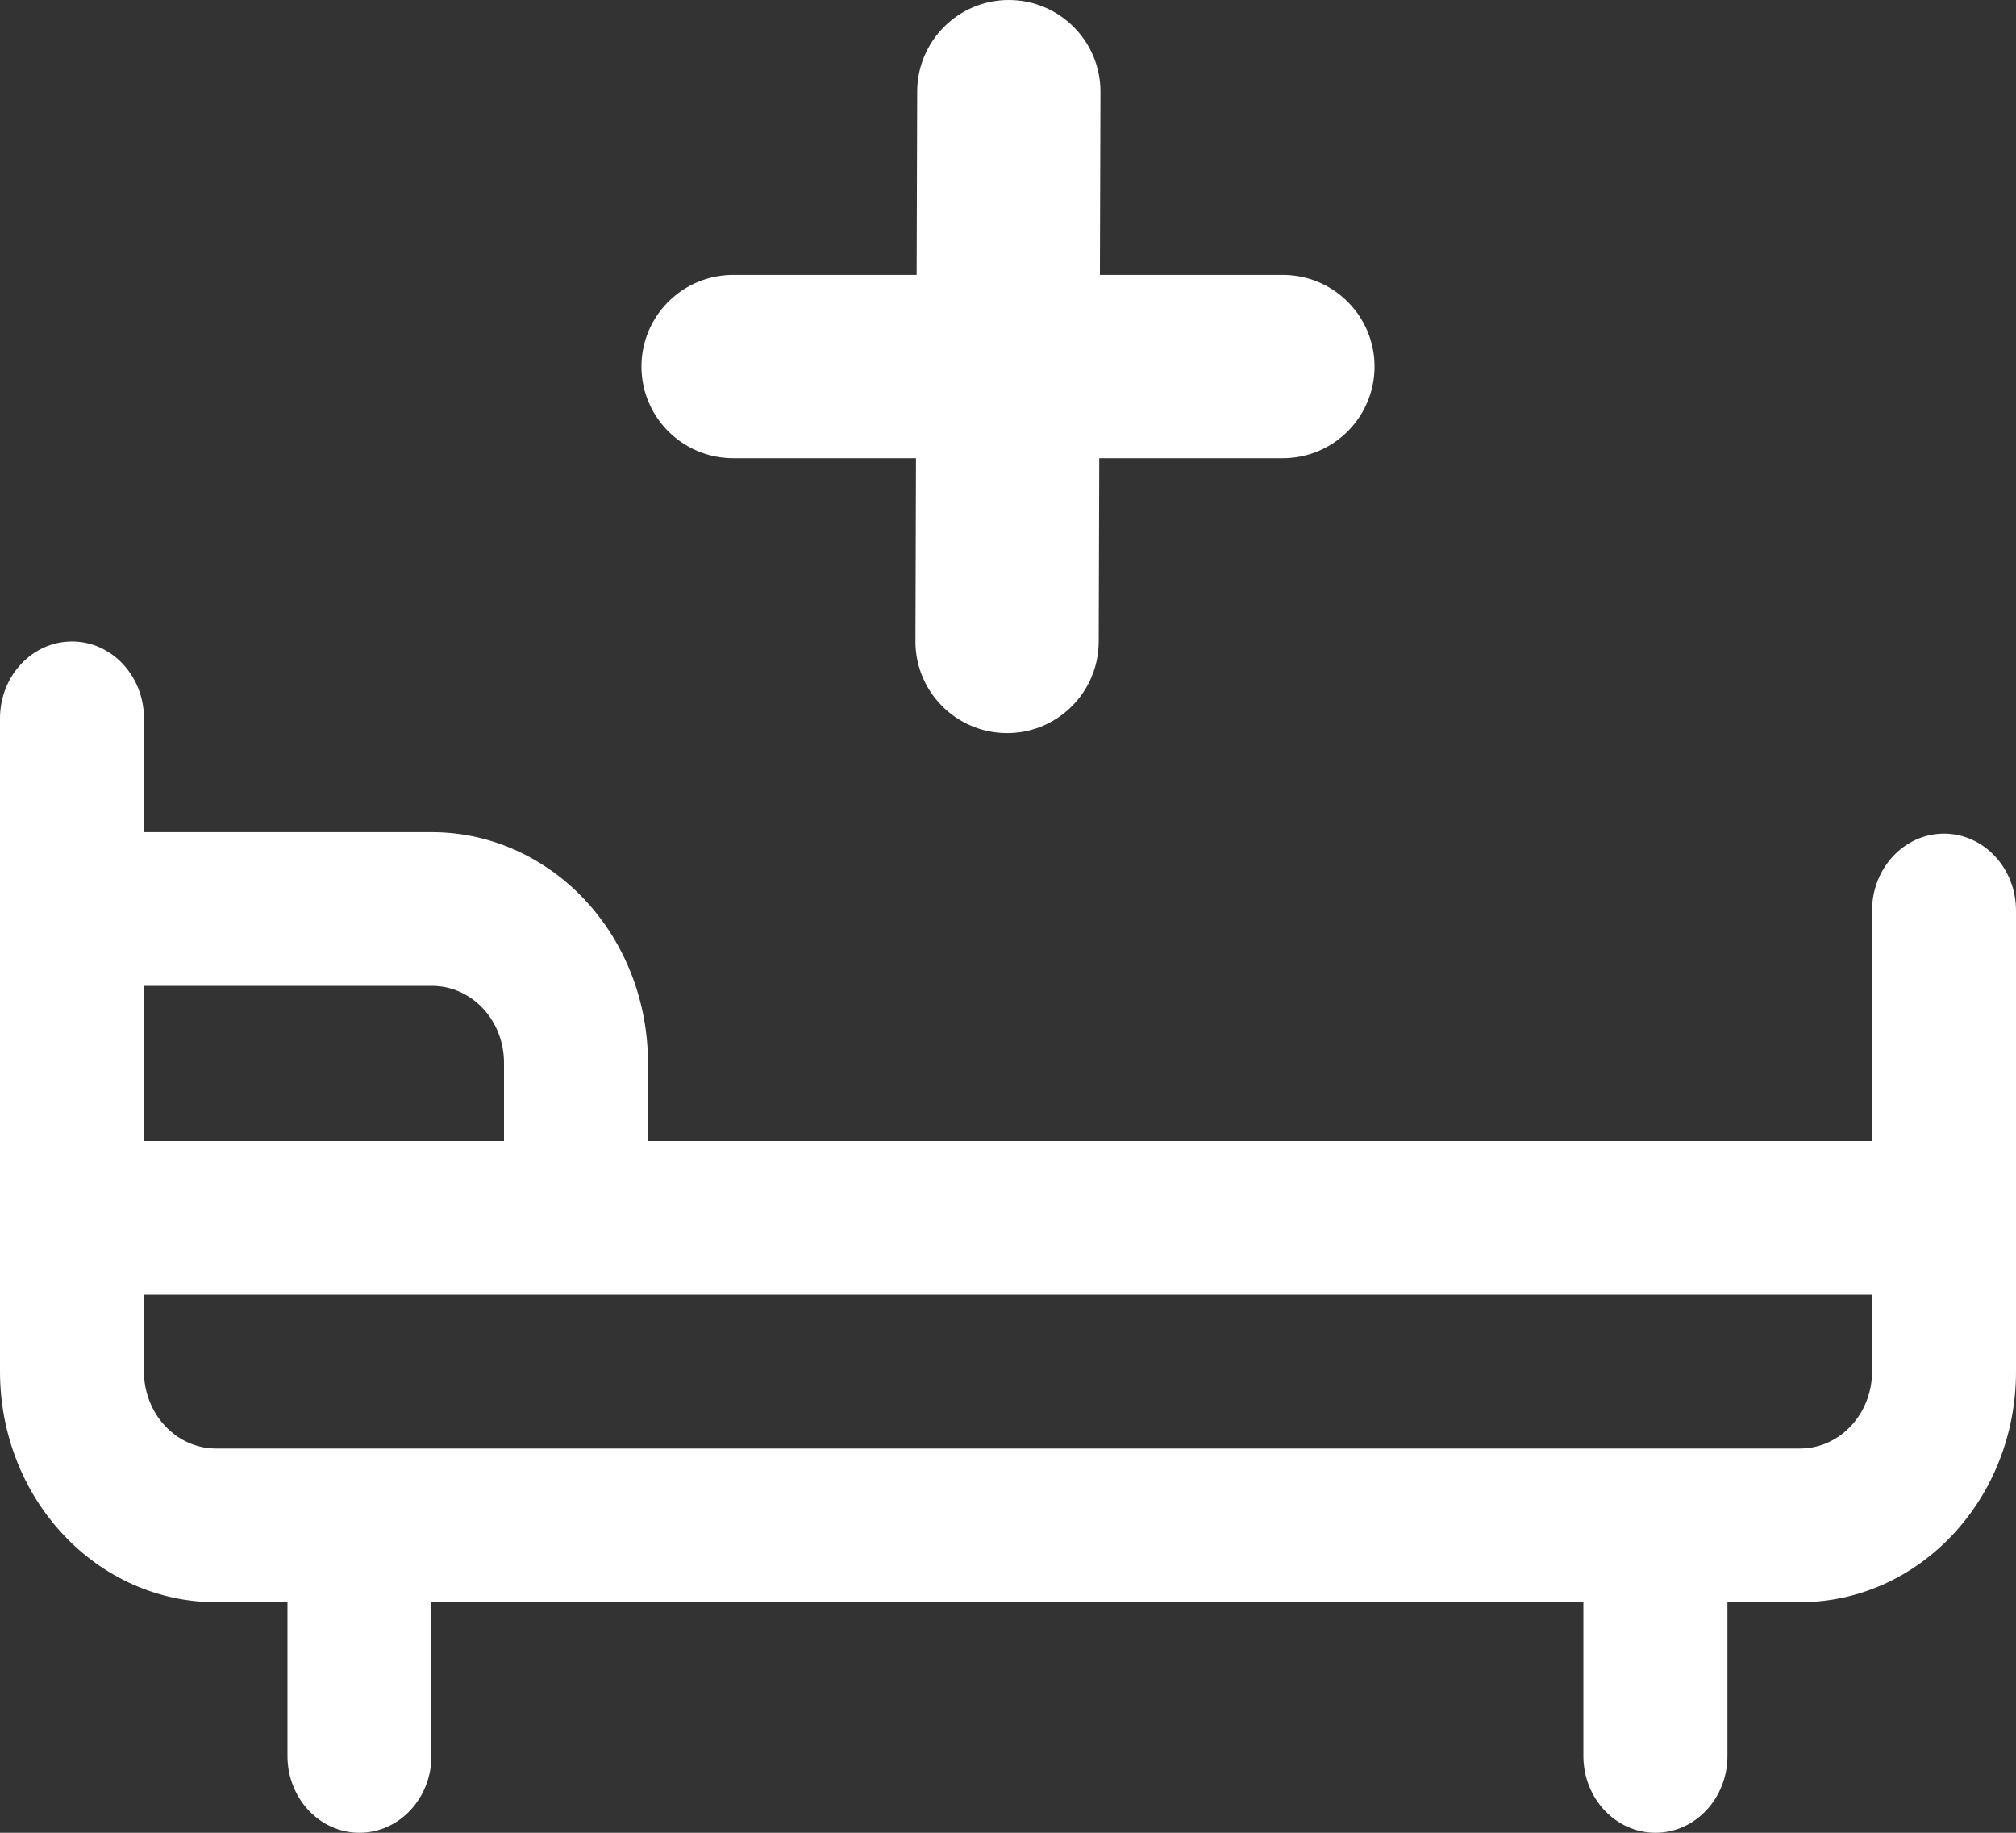
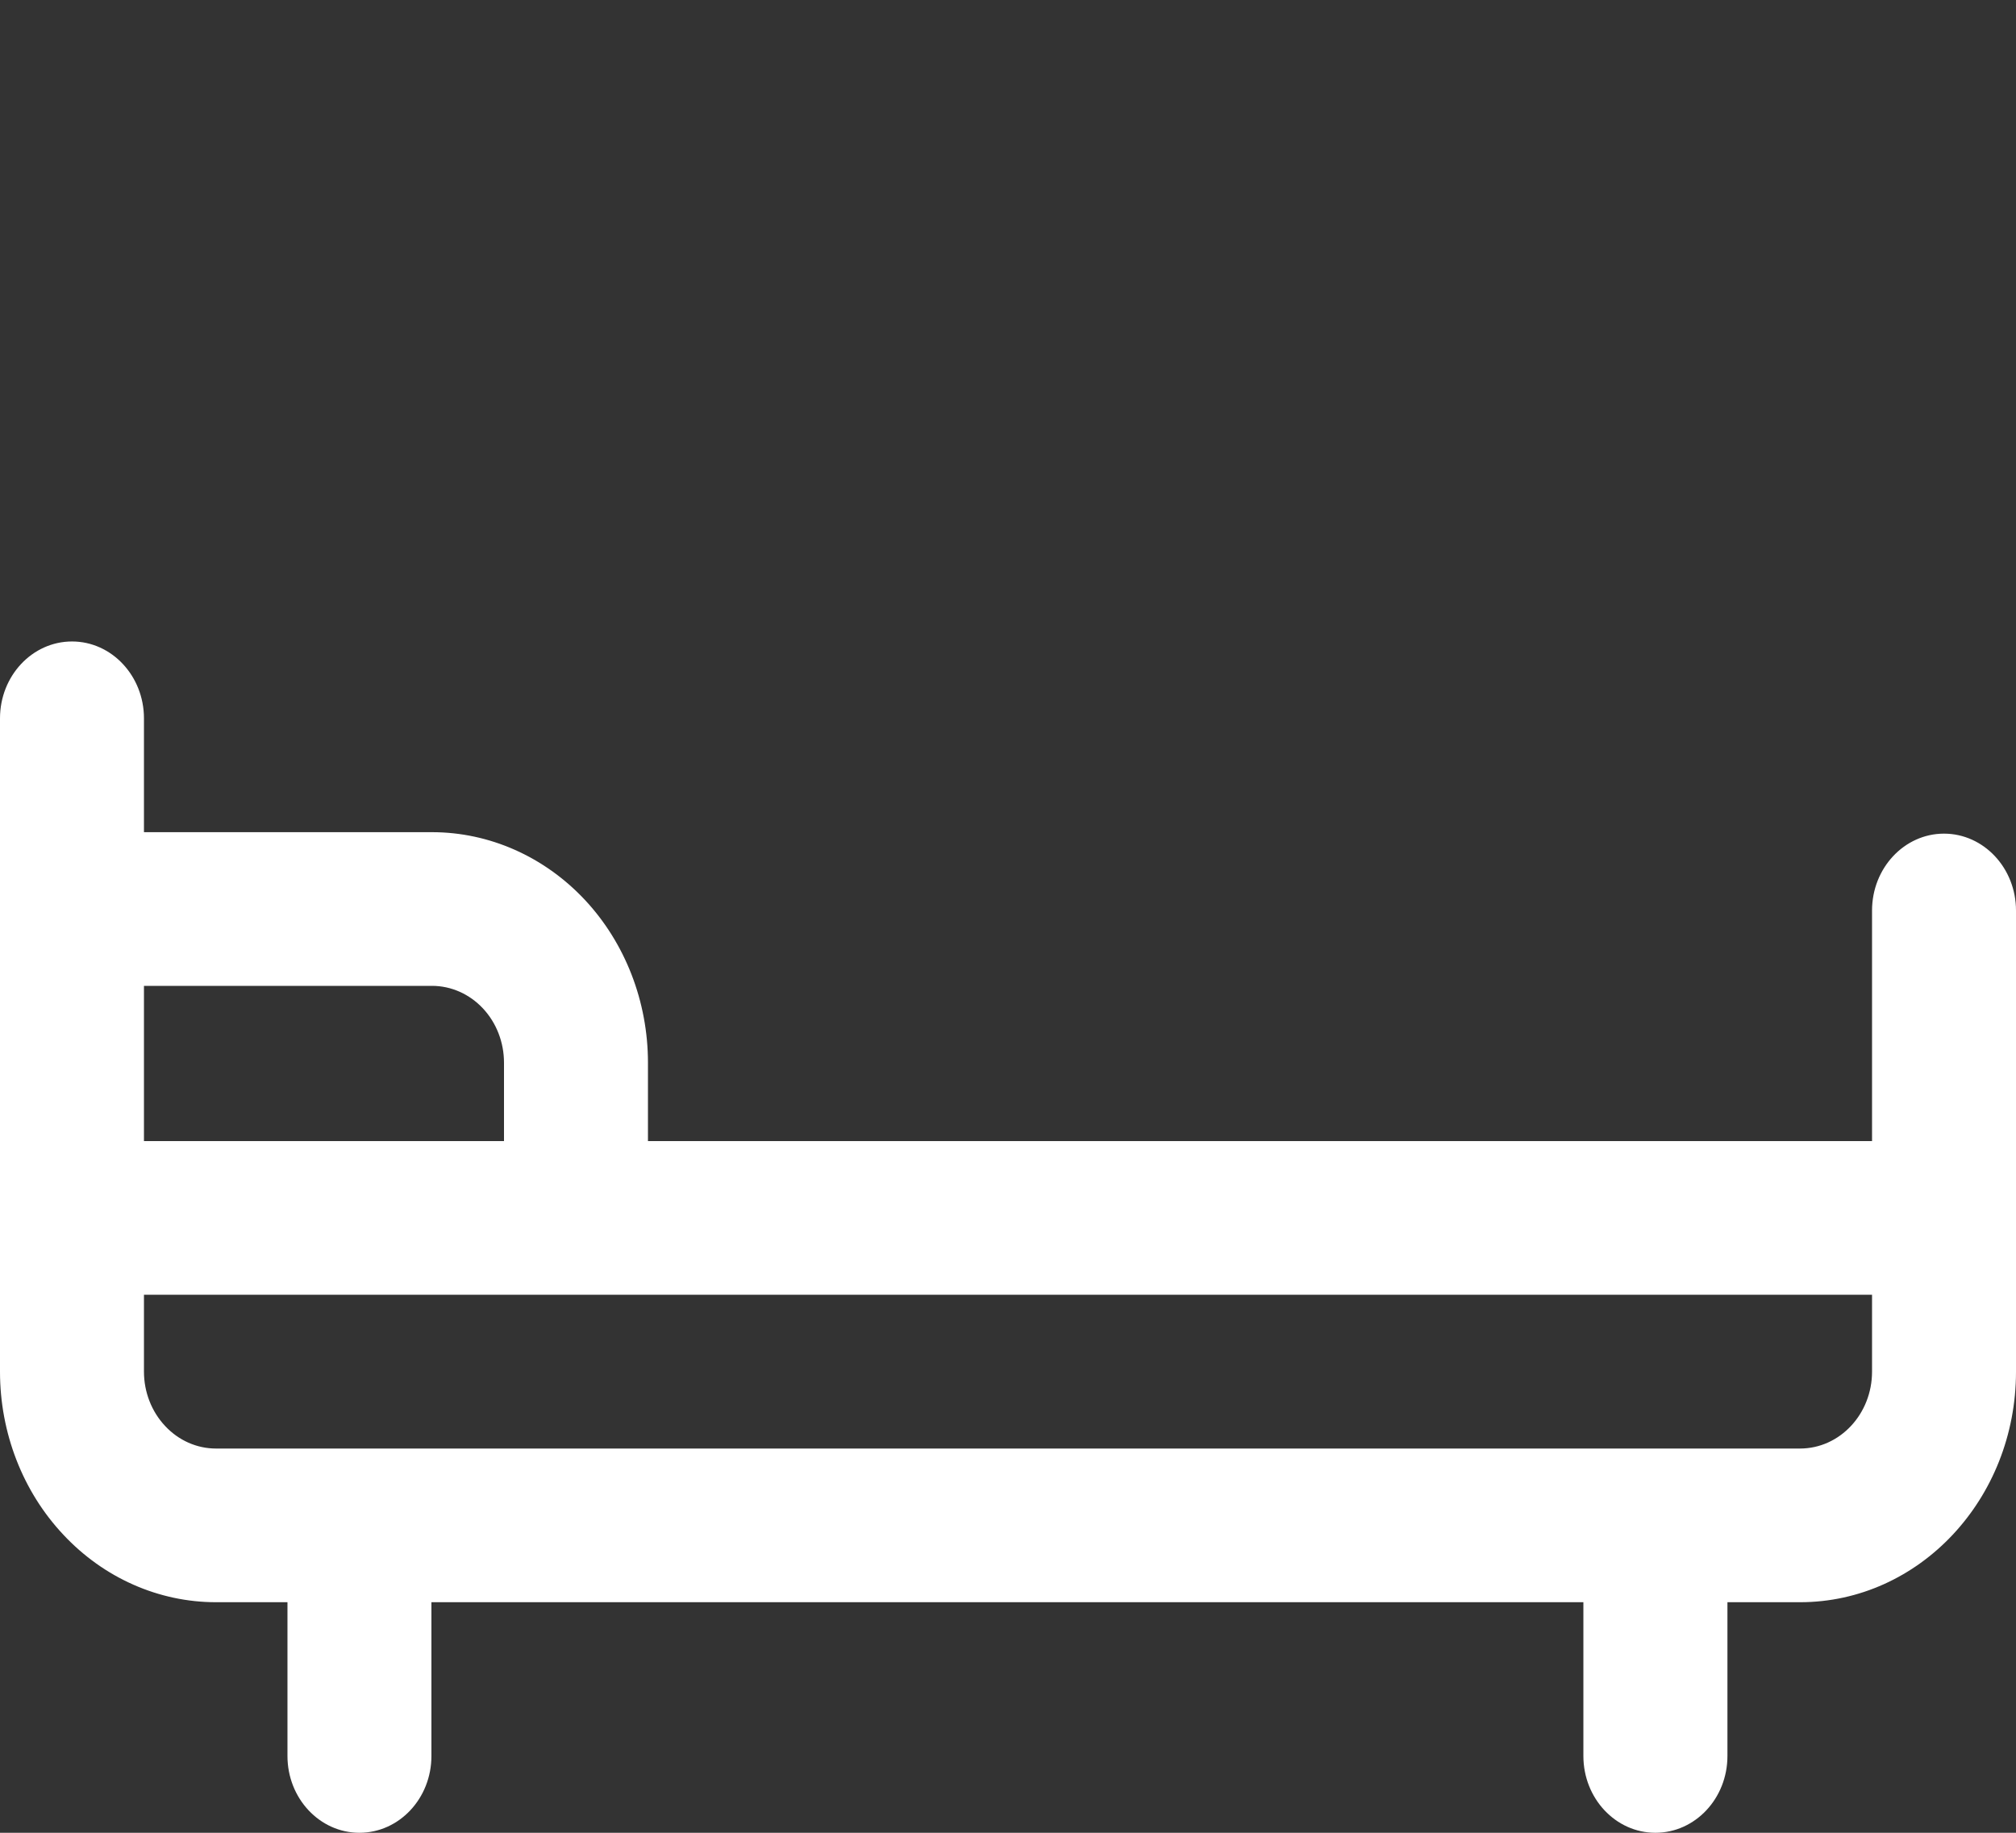
<svg xmlns="http://www.w3.org/2000/svg" width="22" height="20" viewBox="0 0 22 20" fill="none">
  <rect x="0" y="0" width="22" height="20" fill="#333333" stroke="none" />
-   <path fill-rule="evenodd" clip-rule="evenodd" d="M10.003 3H8C7.448 3 7 3.448 7 4C7 4.552 7.448 5 8 5H9.996L9.99 6.997C9.988 7.549 10.435 7.998 10.987 8C11.539 8.002 11.988 7.555 11.99 7.003L11.996 5H14C14.552 5 15 4.552 15 4C15 3.448 14.552 3 14 3H12.003L12.009 1.003C12.011 0.451 11.564 0.002 11.012 6.68531e-06C10.461 -0.002 10.011 0.445 10.009 0.997L10.003 3Z" fill="white" />
  <path fill-rule="evenodd" clip-rule="evenodd" d="M3.137 17.484V19.162C3.137 19.625 3.489 20 3.922 20C4.356 20 4.708 19.625 4.708 19.162V17.484H17.279V19.162C17.279 19.625 17.631 20 18.065 20C18.499 20 18.851 19.625 18.851 19.162V17.484H19.643C20.945 17.484 22 16.358 22 14.968V9.936C22 9.473 21.648 9.097 21.214 9.097C20.781 9.097 20.429 9.473 20.429 9.936V12.452H7.071V11.597C7.071 10.93 6.823 10.29 6.381 9.818C5.939 9.347 5.34 9.081 4.714 9.081H1.571V7.839C1.571 7.376 1.219 7 0.786 7C0.352 7 0 7.376 0 7.839V14.968C0 15.636 0.248 16.276 0.691 16.747C1.132 17.219 1.732 17.484 2.357 17.484H3.137ZM20.429 14.129H1.571V14.968C1.571 15.19 1.654 15.404 1.802 15.561C1.949 15.719 2.149 15.807 2.357 15.807H19.643C20.077 15.807 20.429 15.431 20.429 14.968V14.129ZM1.571 10.758V12.452H5.5V11.597C5.5 11.375 5.418 11.162 5.27 11.004C5.123 10.847 4.923 10.758 4.714 10.758H1.571Z" fill="white" />
</svg>